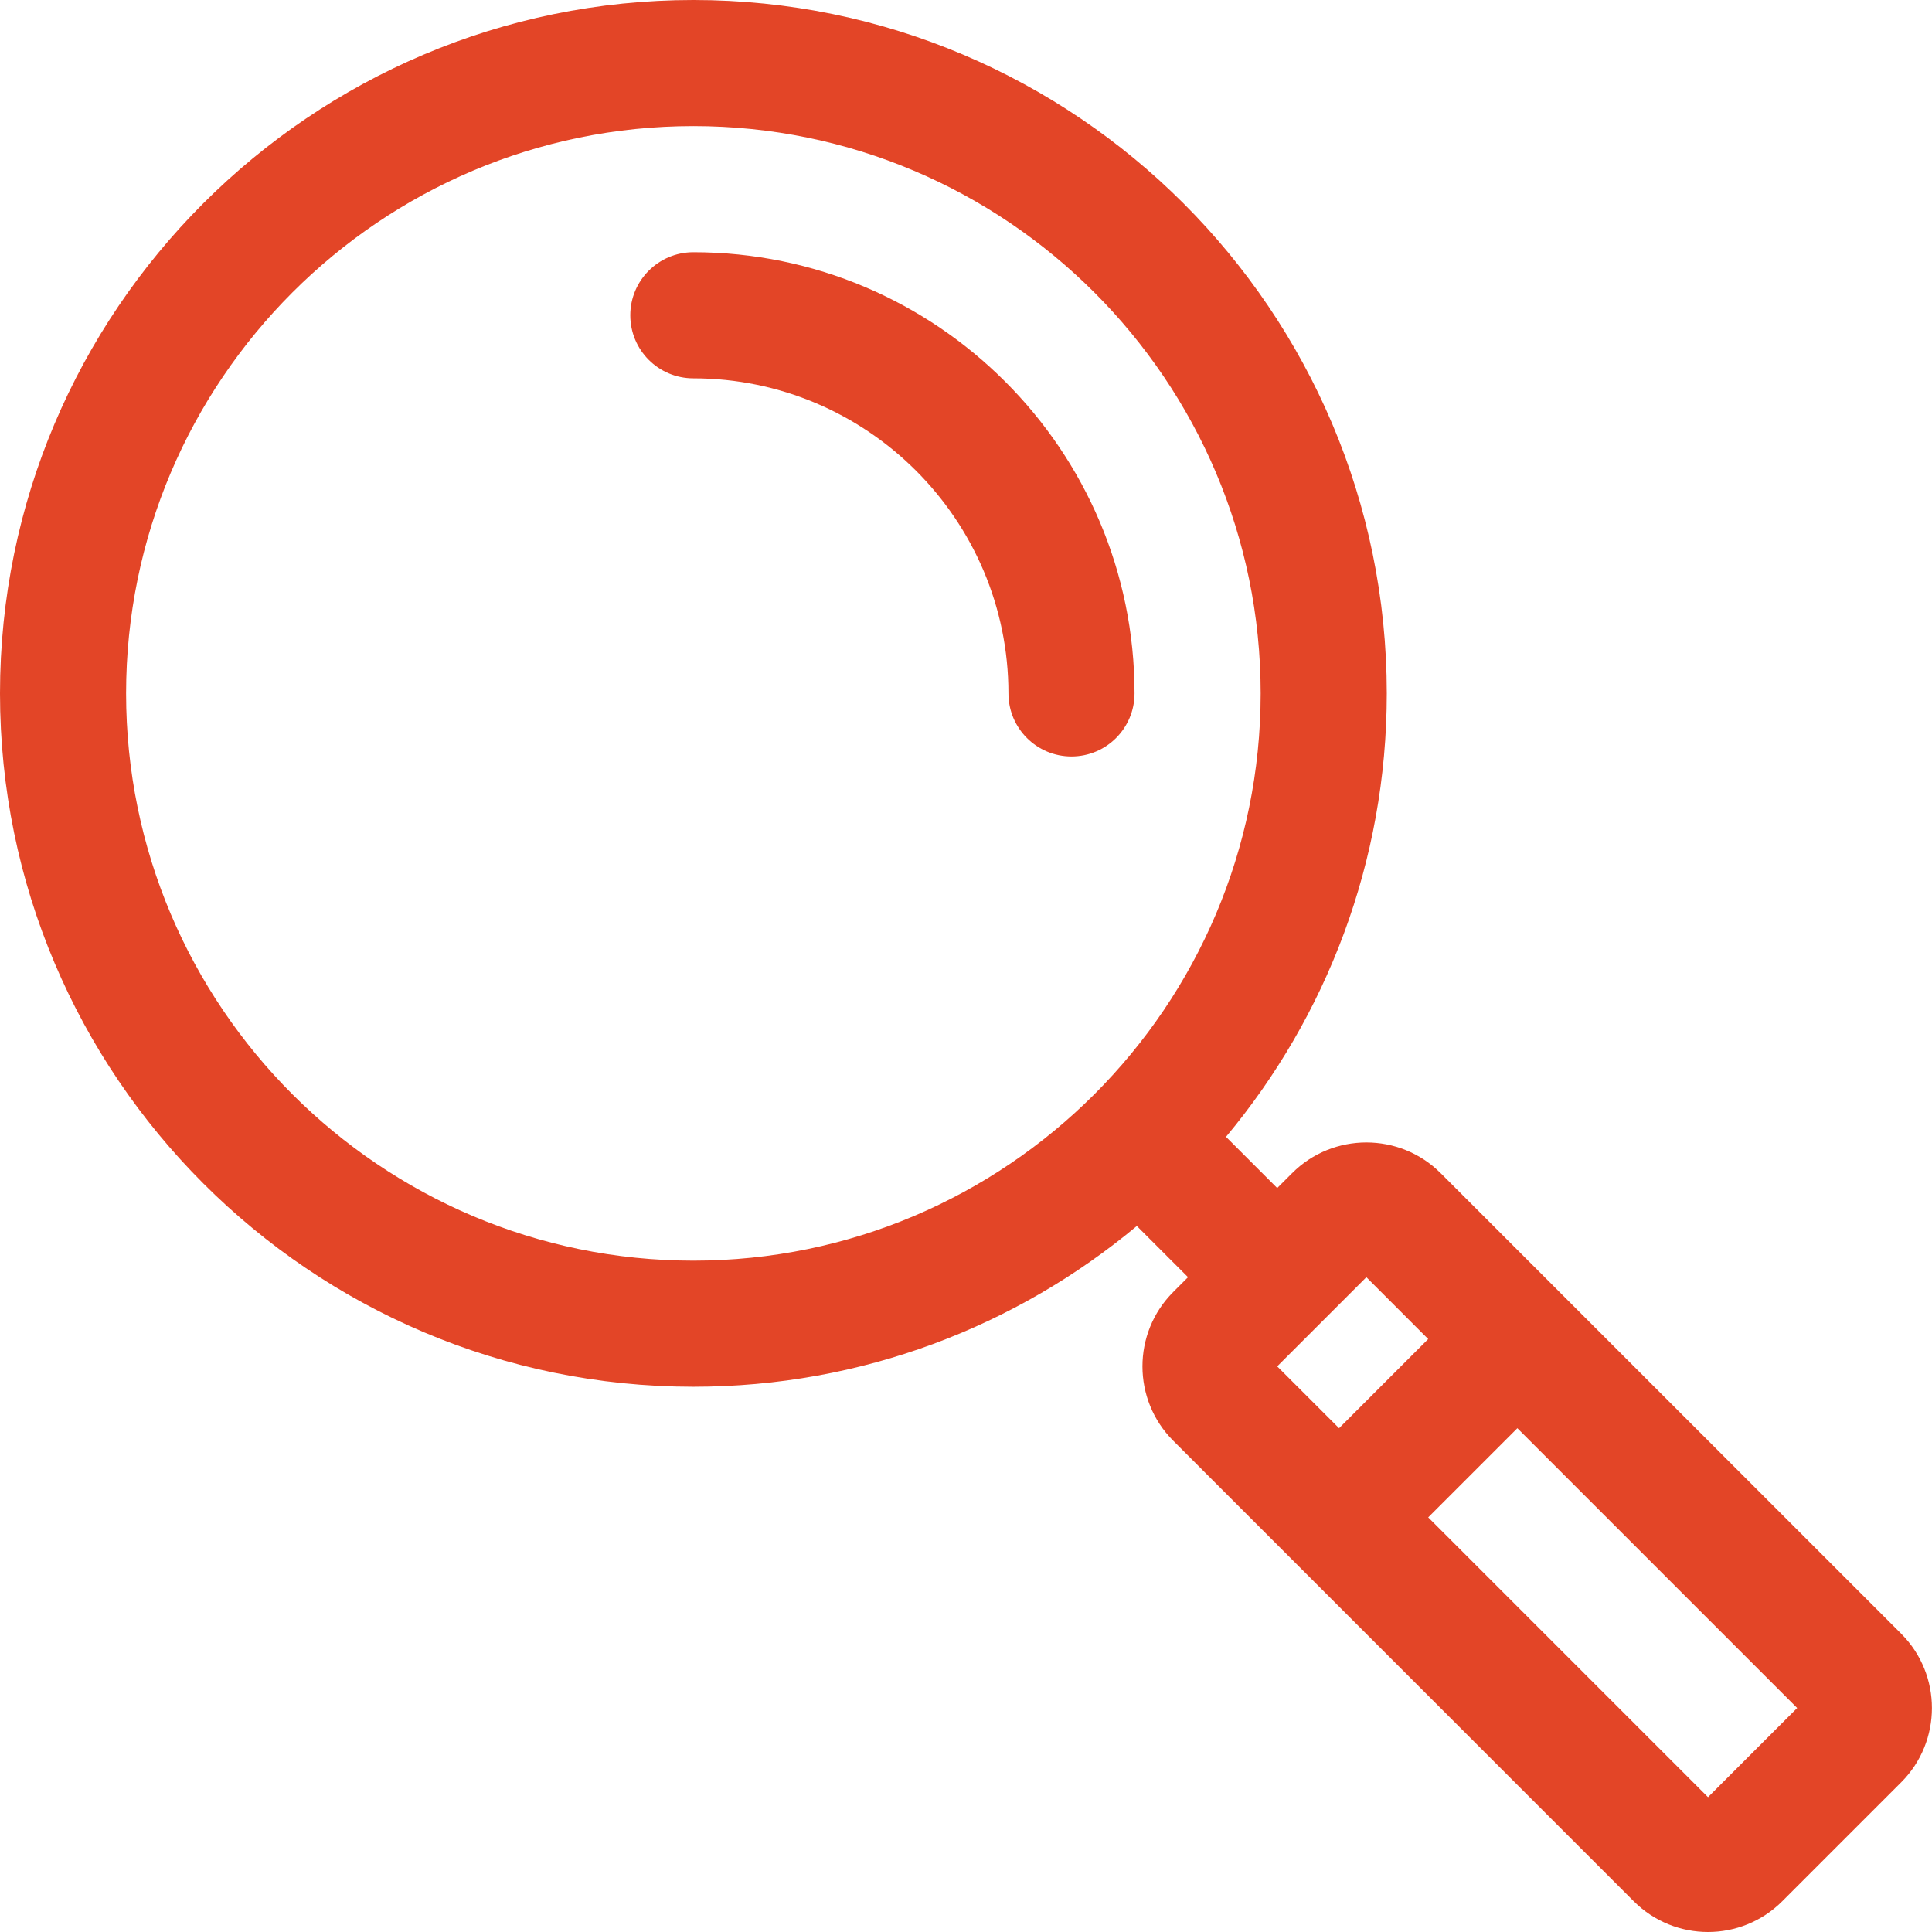
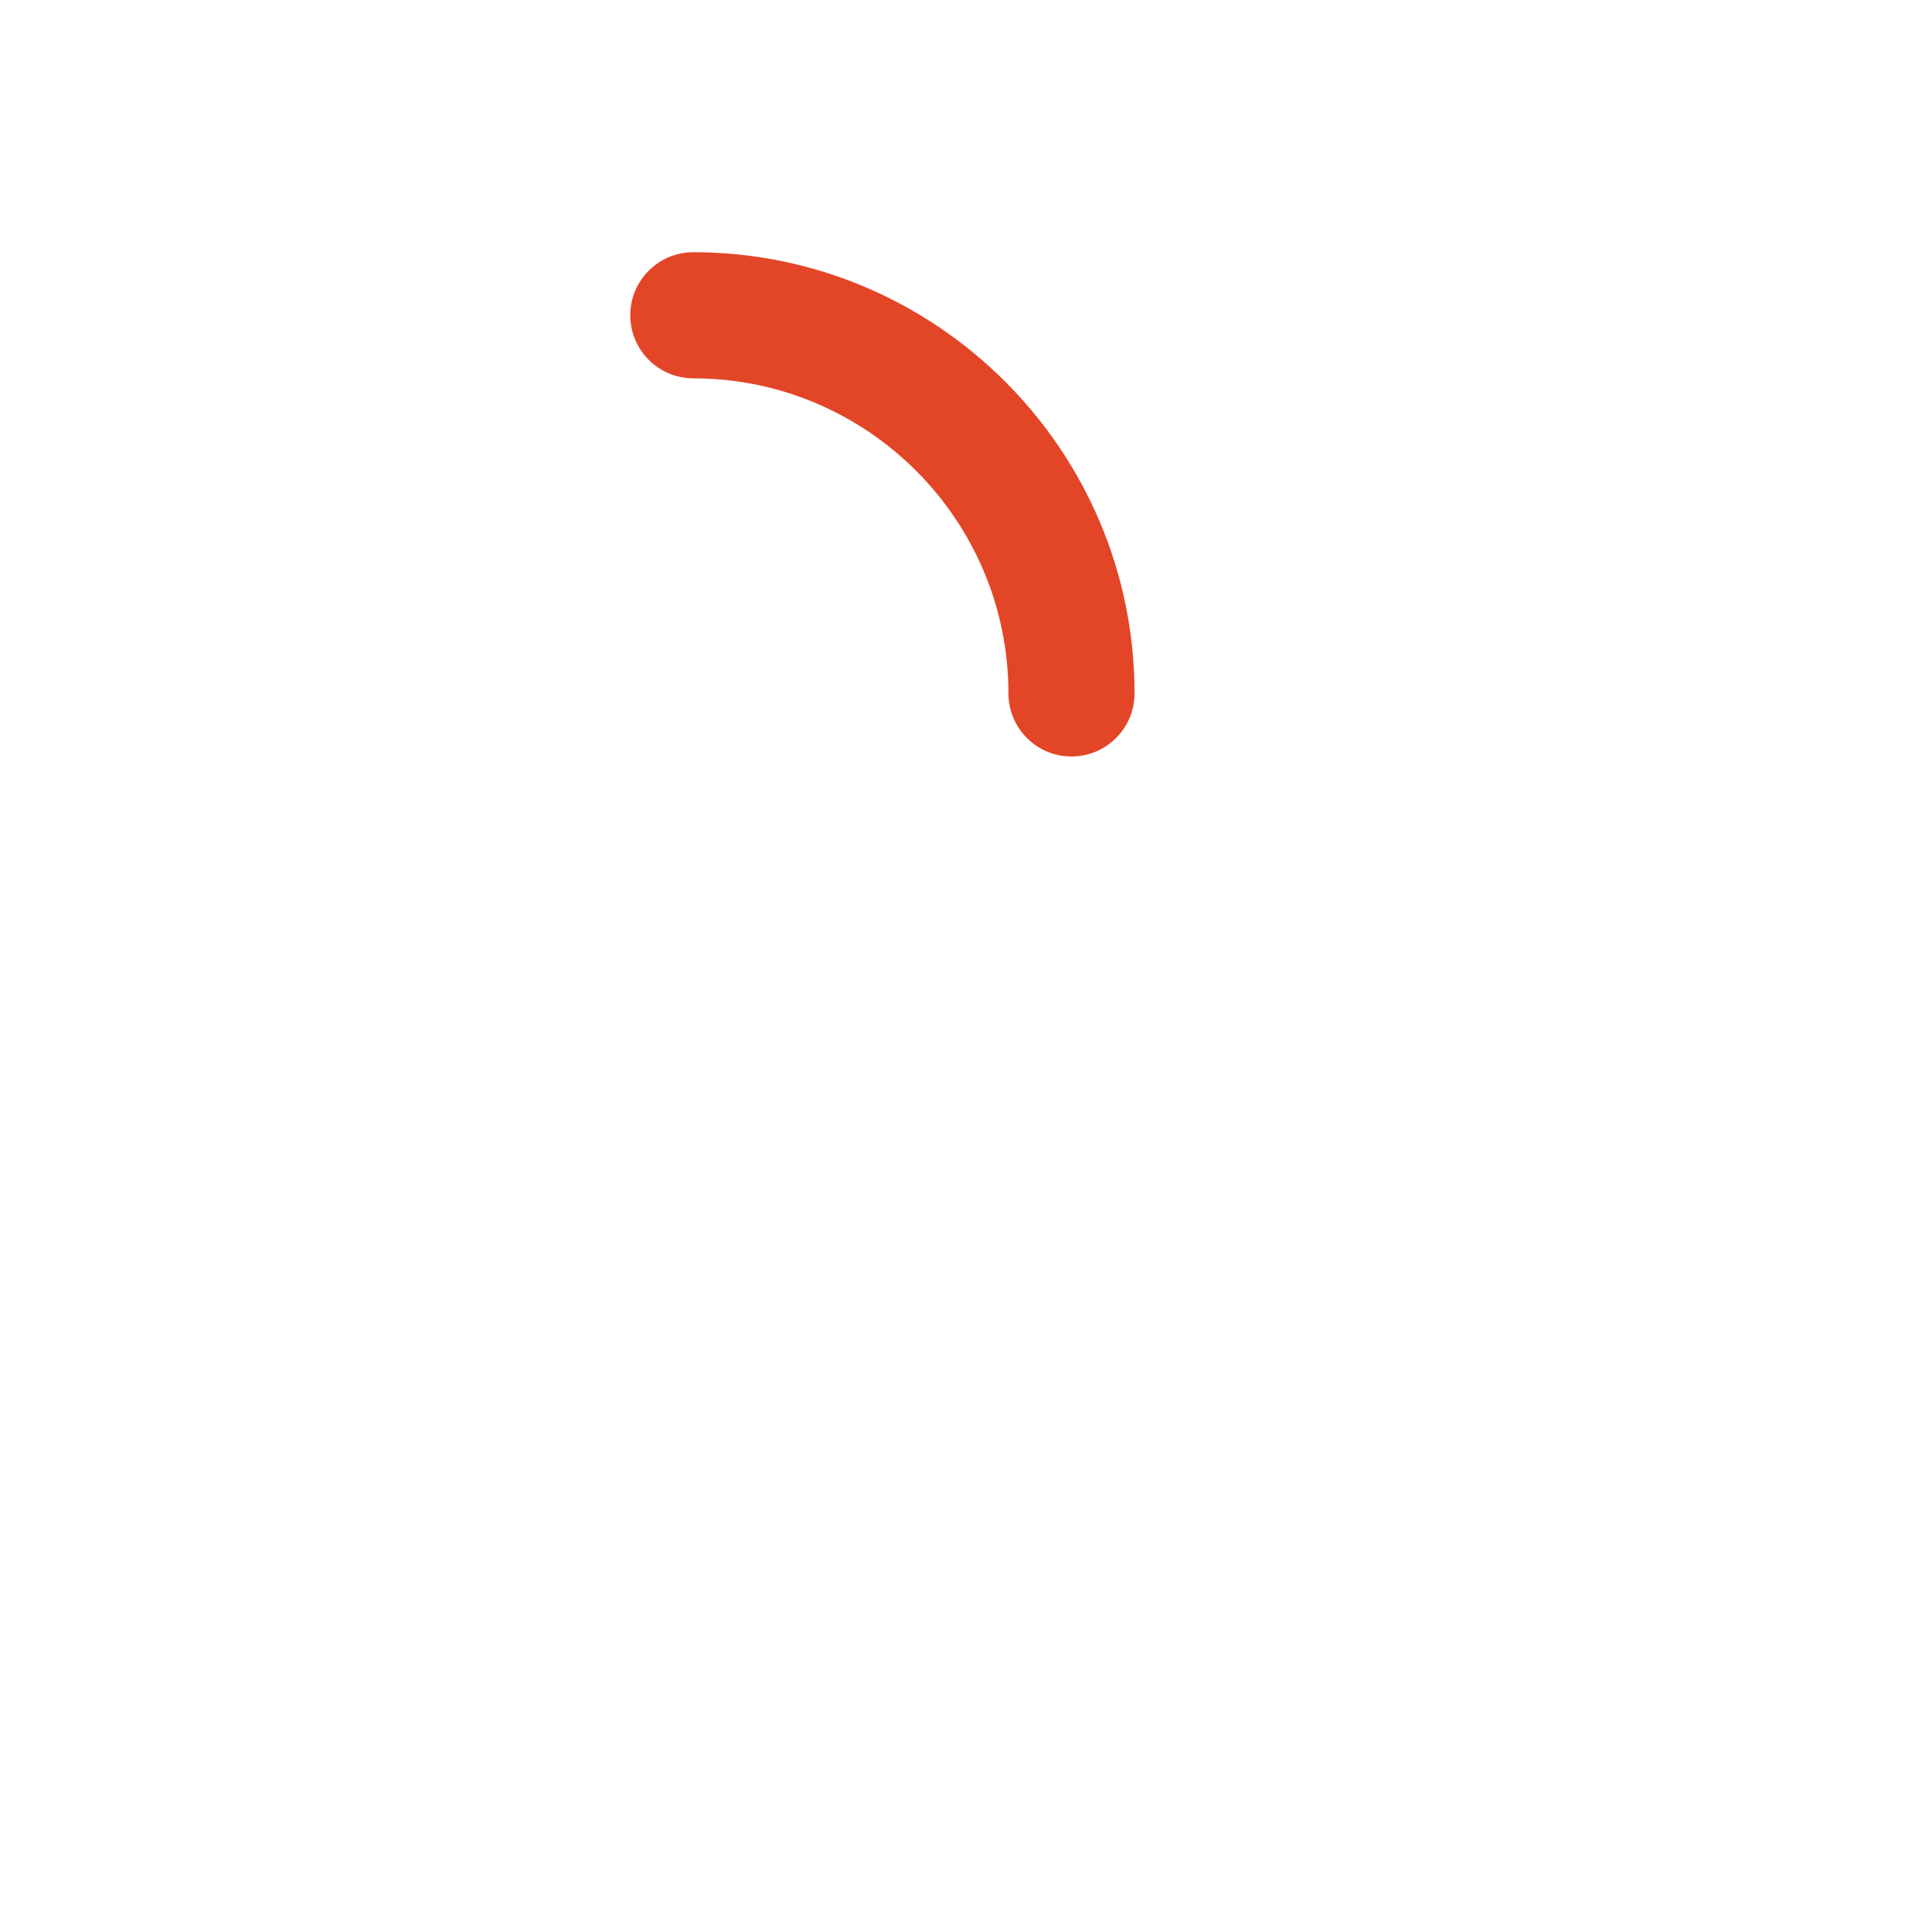
<svg xmlns="http://www.w3.org/2000/svg" width="64" height="64" viewBox="0 0 64 64" fill="none">
  <g clip-path="url(#clip0_34_7539)">
-     <path d="M62.98 54.119L51.743 42.882L51.742 42.881L51.741 42.88L47.724 38.863C46.367 37.506 44.159 37.506 42.802 38.863L42.309 39.355L40.613 37.659C43.936 33.674 45.939 28.552 45.939 22.969C45.938 10.304 35.635 0 22.969 0C10.304 0 0 10.304 0 22.969C0 35.635 10.304 45.938 22.969 45.938C28.551 45.938 33.674 43.936 37.659 40.613L39.355 42.309L38.863 42.801C37.506 44.159 37.506 46.367 38.863 47.724L54.118 62.98C55.479 64.34 57.681 64.34 59.041 62.98L62.98 59.041C64.337 57.684 64.337 55.476 62.98 54.119ZM22.969 41.761C12.607 41.761 4.177 33.331 4.177 22.969C4.177 12.607 12.607 4.177 22.969 4.177C33.331 4.177 41.761 12.607 41.761 22.969C41.761 33.331 33.331 41.761 22.969 41.761ZM42.309 45.263L45.263 42.309L47.311 44.358L44.358 47.311L42.309 45.263ZM56.58 59.534L47.311 50.265L50.265 47.311L59.534 56.58L56.58 59.534Z" fill="#E34527" />
    <path d="M22.968 8.355C21.814 8.355 20.879 9.291 20.879 10.444C20.879 11.598 21.814 12.533 22.968 12.533C28.723 12.533 33.406 17.215 33.406 22.97C33.406 24.124 34.341 25.059 35.494 25.059C36.648 25.059 37.583 24.124 37.583 22.97C37.583 14.912 31.026 8.355 22.968 8.355Z" fill="#E34527" />
  </g>
  <defs>
    <clipPath id="clip0_34_7539">
      <rect width="64" height="64" fill="white" />
    </clipPath>
  </defs>
</svg>